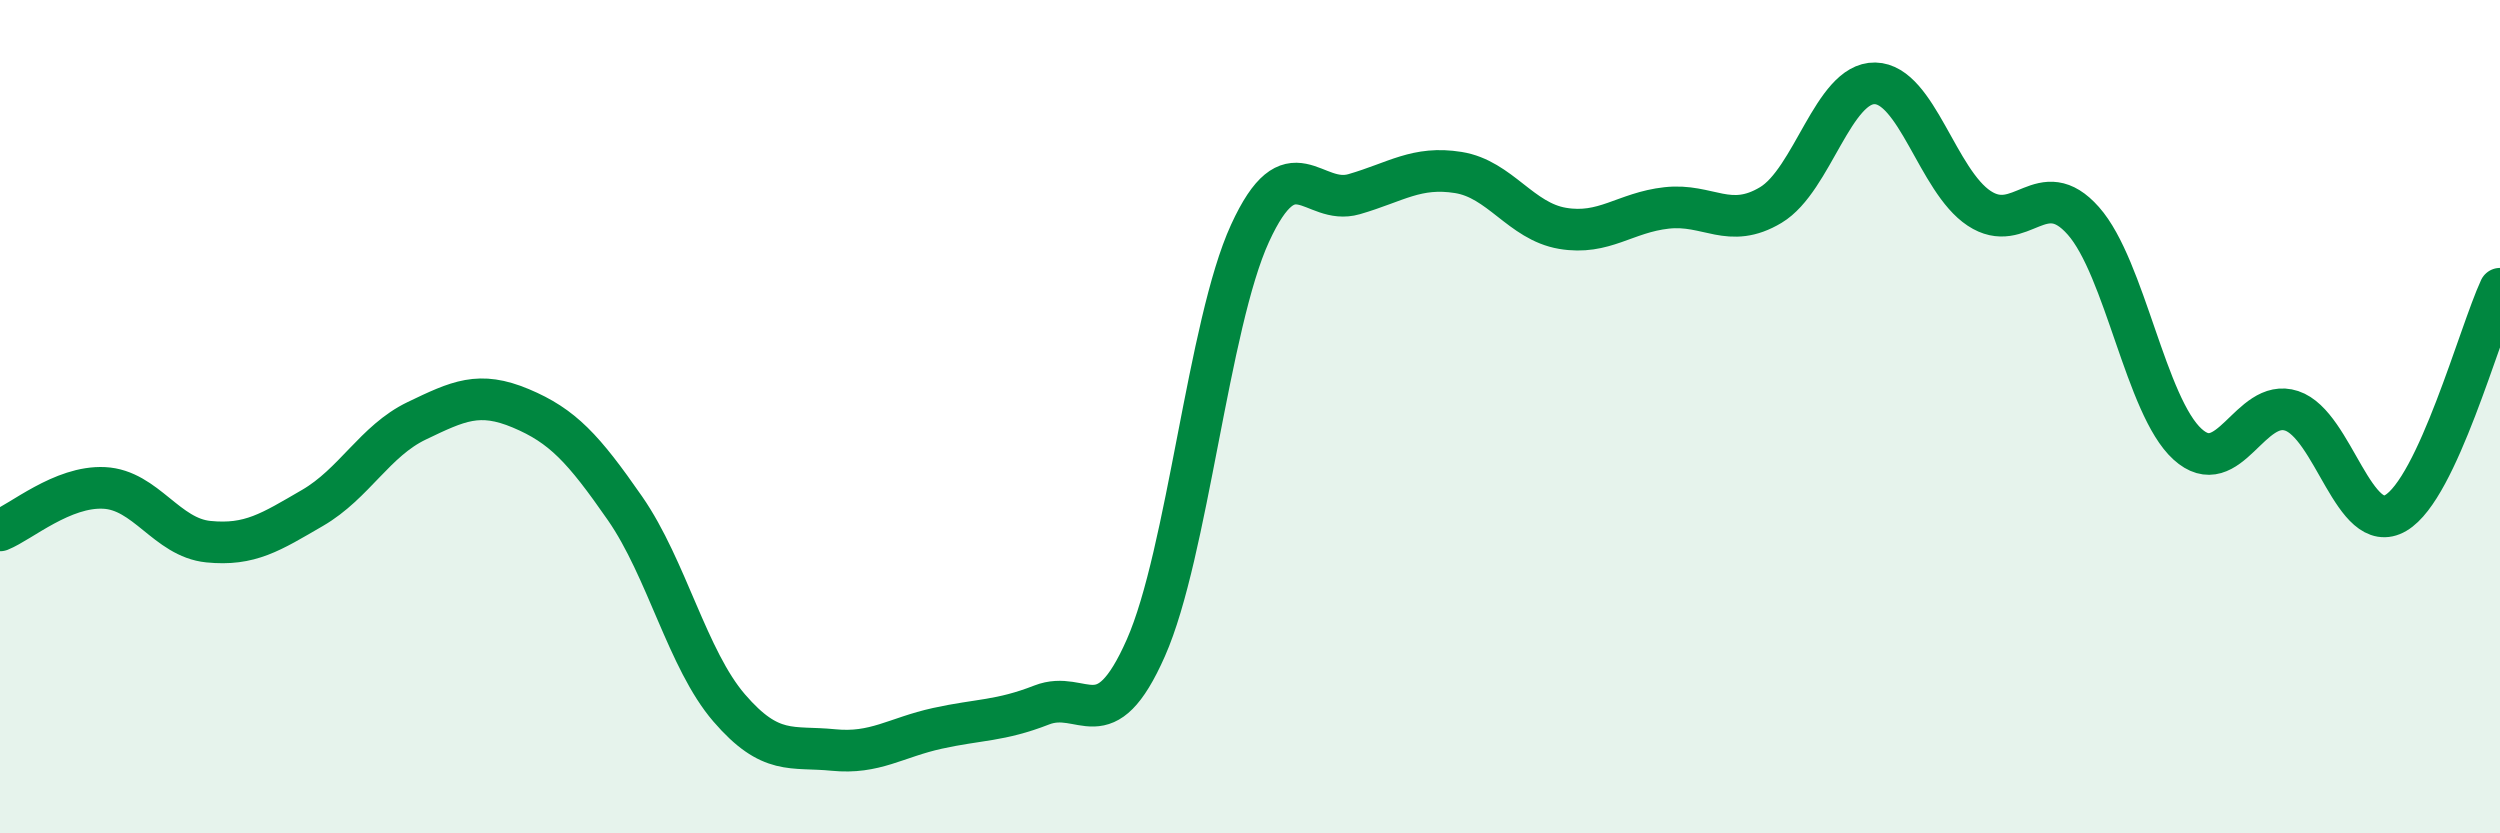
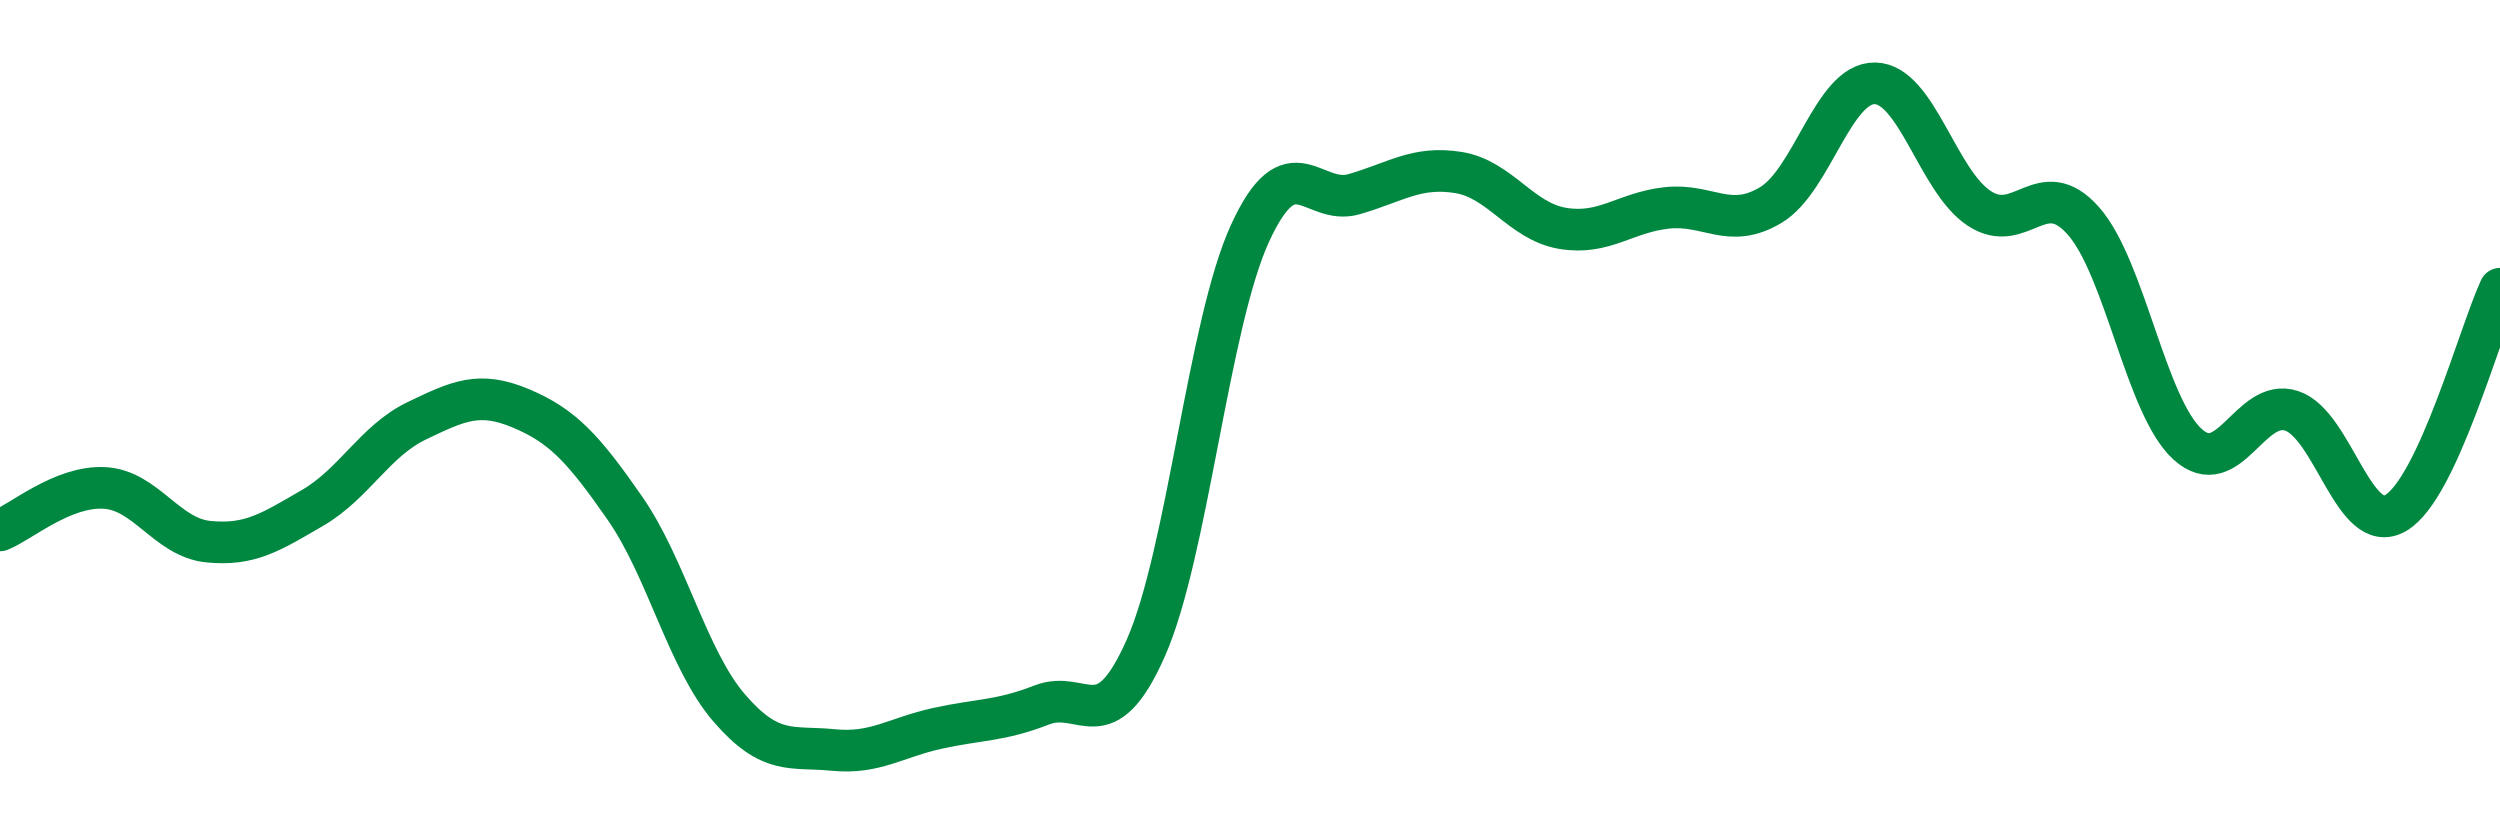
<svg xmlns="http://www.w3.org/2000/svg" width="60" height="20" viewBox="0 0 60 20">
-   <path d="M 0,12.73 C 0.5,12.53 1.5,11.66 2.5,11.71 C 3.5,11.76 4,12.9 5,13 C 6,13.1 6.5,12.77 7.5,12.19 C 8.5,11.61 9,10.58 10,10.1 C 11,9.62 11.5,9.38 12.5,9.8 C 13.5,10.22 14,10.76 15,12.2 C 16,13.64 16.5,15.83 17.5,16.99 C 18.5,18.15 19,17.9 20,18 C 21,18.1 21.5,17.7 22.5,17.48 C 23.5,17.26 24,17.31 25,16.92 C 26,16.53 26.5,17.81 27.5,15.55 C 28.5,13.29 29,7.78 30,5.6 C 31,3.42 31.5,4.95 32.5,4.66 C 33.5,4.37 34,3.98 35,4.14 C 36,4.3 36.5,5.31 37.5,5.48 C 38.5,5.65 39,5.1 40,4.99 C 41,4.88 41.5,5.52 42.5,4.92 C 43.5,4.32 44,1.98 45,2 C 46,2.02 46.5,4.34 47.5,5 C 48.5,5.66 49,4.17 50,5.3 C 51,6.43 51.5,9.75 52.5,10.66 C 53.5,11.57 54,9.53 55,9.86 C 56,10.19 56.5,12.9 57.5,12.31 C 58.5,11.72 59.5,8.01 60,6.93L60 20L0 20Z" fill="#008740" opacity="0.1" stroke-linecap="round" stroke-linejoin="round" />
  <path d="M 0,12.73 C 0.5,12.53 1.5,11.66 2.5,11.71 C 3.5,11.76 4,12.9 5,13 C 6,13.1 6.5,12.77 7.5,12.19 C 8.5,11.61 9,10.58 10,10.1 C 11,9.62 11.5,9.38 12.5,9.8 C 13.5,10.22 14,10.76 15,12.2 C 16,13.64 16.5,15.83 17.5,16.99 C 18.5,18.15 19,17.9 20,18 C 21,18.1 21.5,17.7 22.5,17.48 C 23.5,17.26 24,17.31 25,16.92 C 26,16.53 26.5,17.81 27.5,15.55 C 28.5,13.29 29,7.78 30,5.6 C 31,3.42 31.5,4.95 32.5,4.66 C 33.5,4.37 34,3.98 35,4.14 C 36,4.3 36.5,5.31 37.5,5.48 C 38.5,5.65 39,5.1 40,4.99 C 41,4.88 41.5,5.52 42.5,4.92 C 43.5,4.32 44,1.98 45,2 C 46,2.02 46.5,4.34 47.5,5 C 48.5,5.66 49,4.17 50,5.3 C 51,6.43 51.5,9.75 52.5,10.66 C 53.5,11.57 54,9.53 55,9.86 C 56,10.19 56.5,12.9 57.5,12.31 C 58.5,11.72 59.5,8.01 60,6.93" stroke="#008740" stroke-width="1" fill="none" stroke-linecap="round" stroke-linejoin="round" />
</svg>